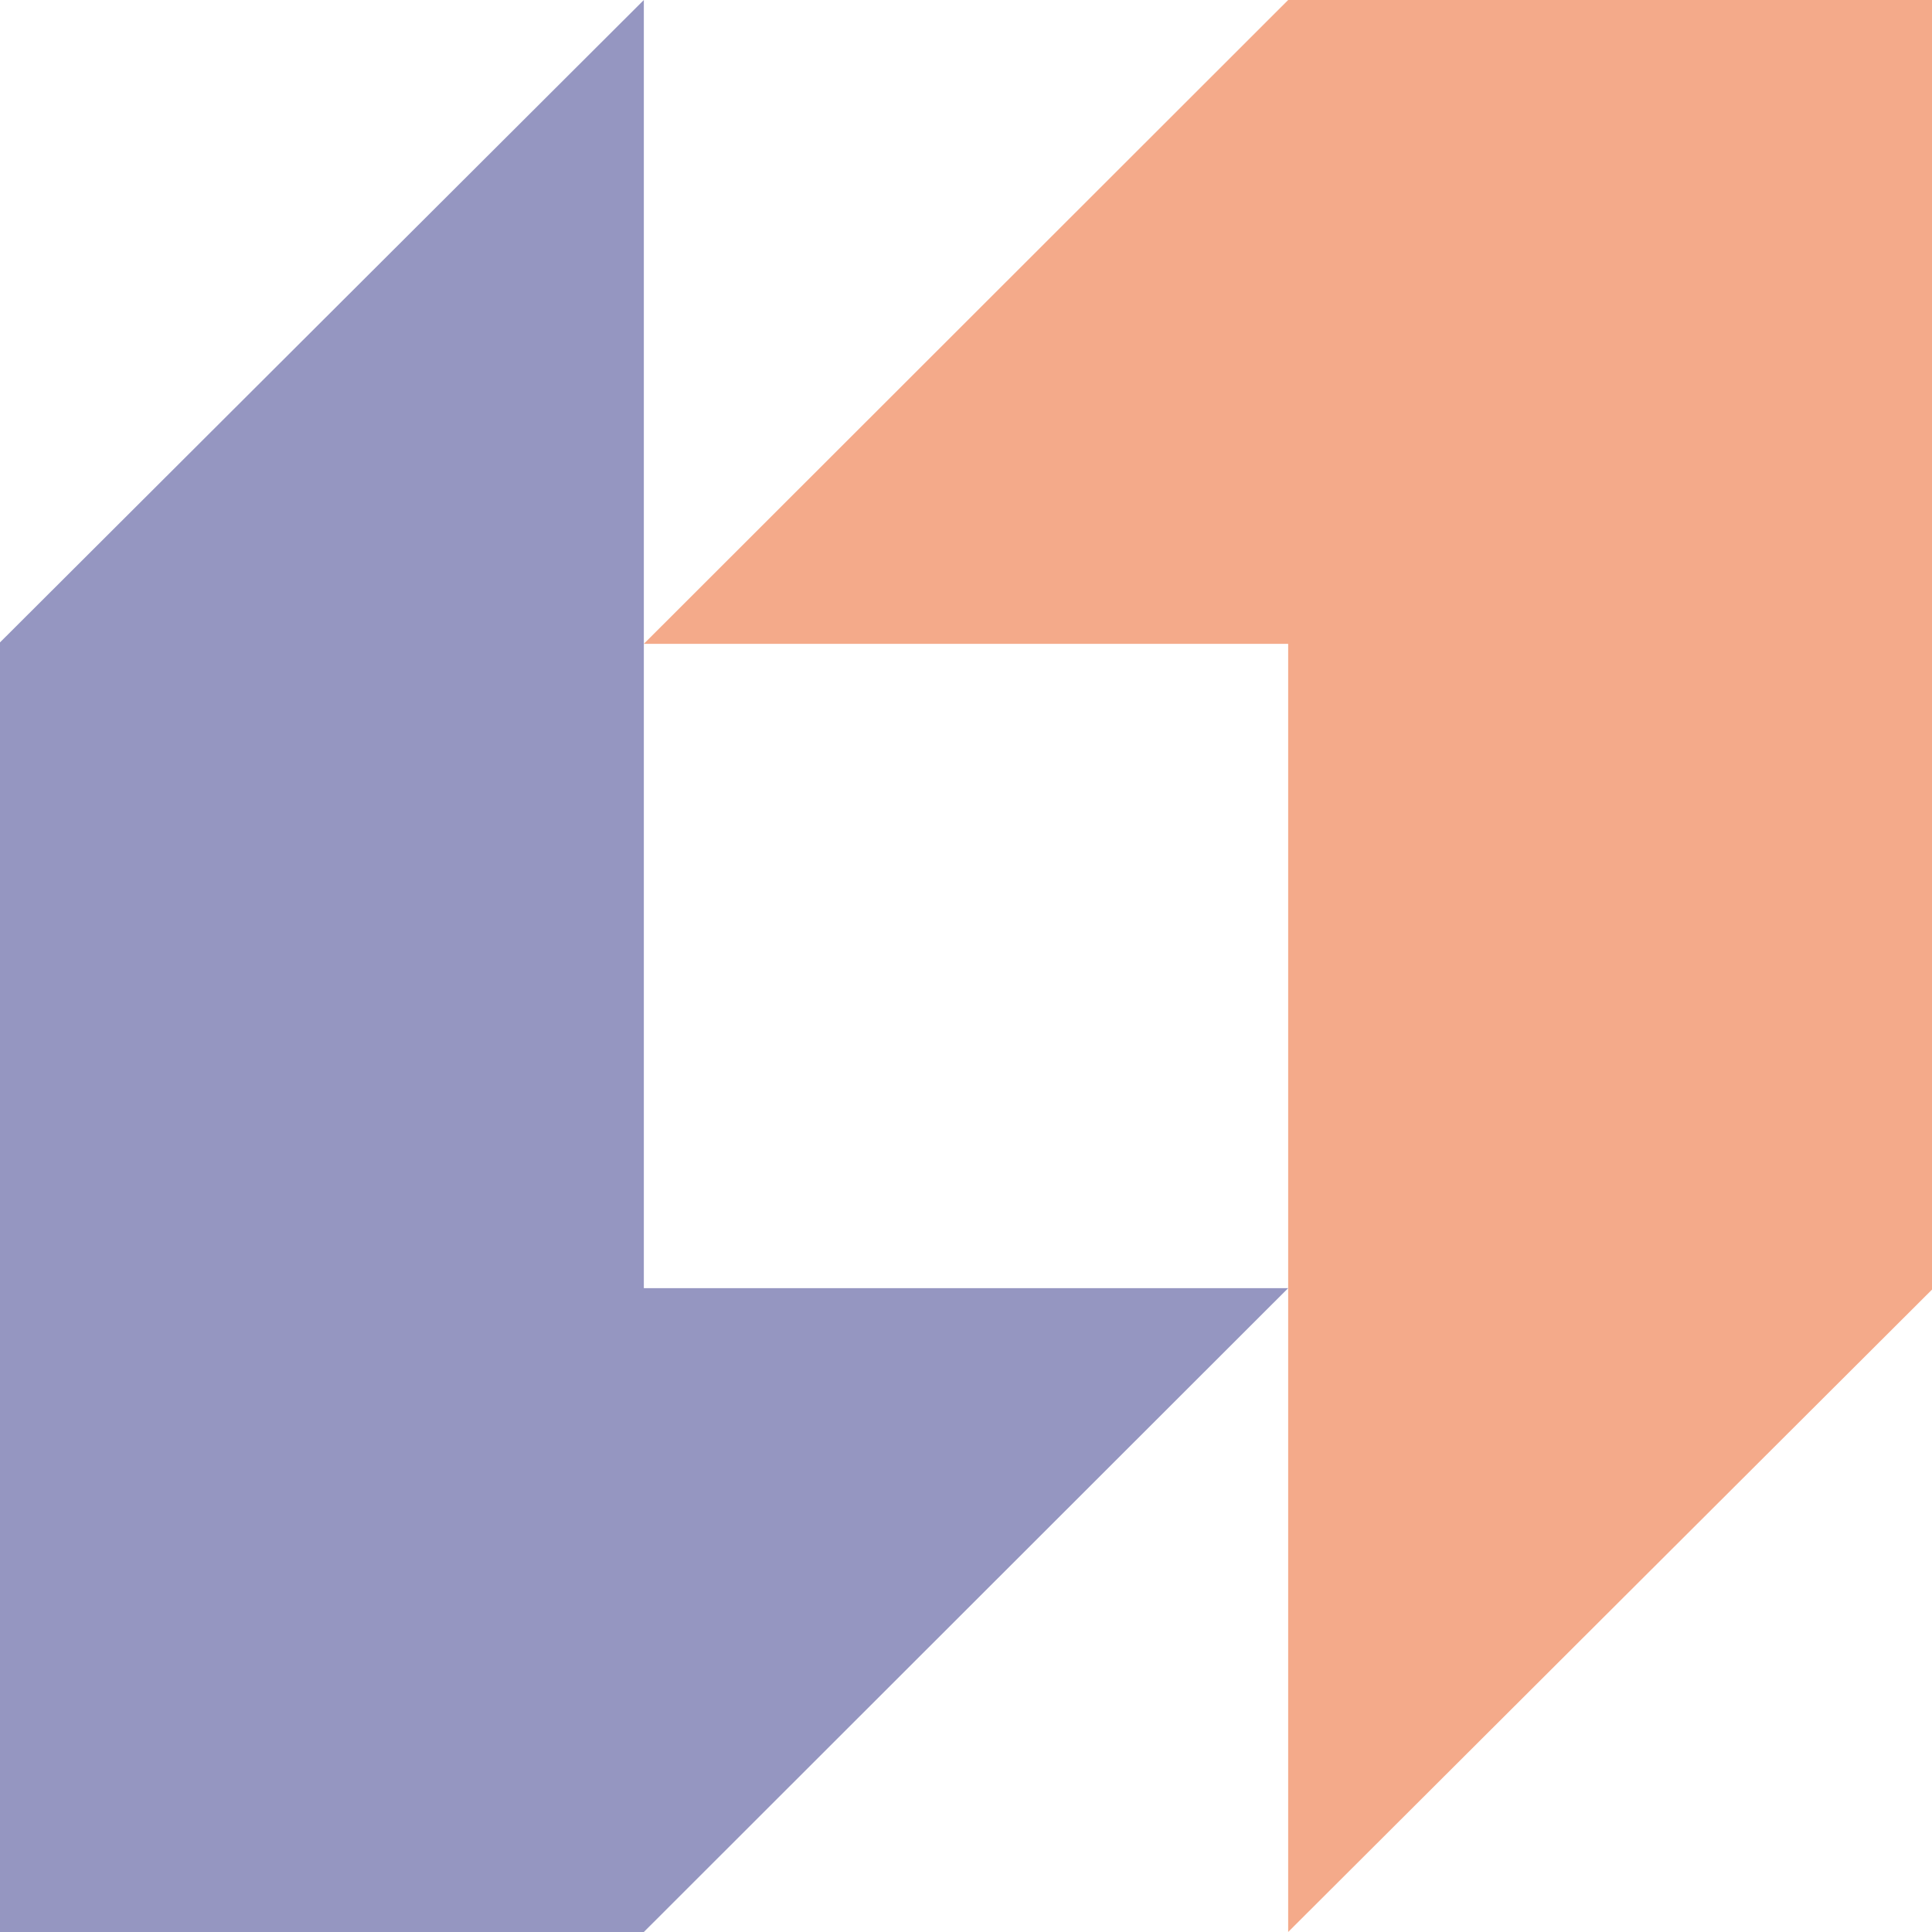
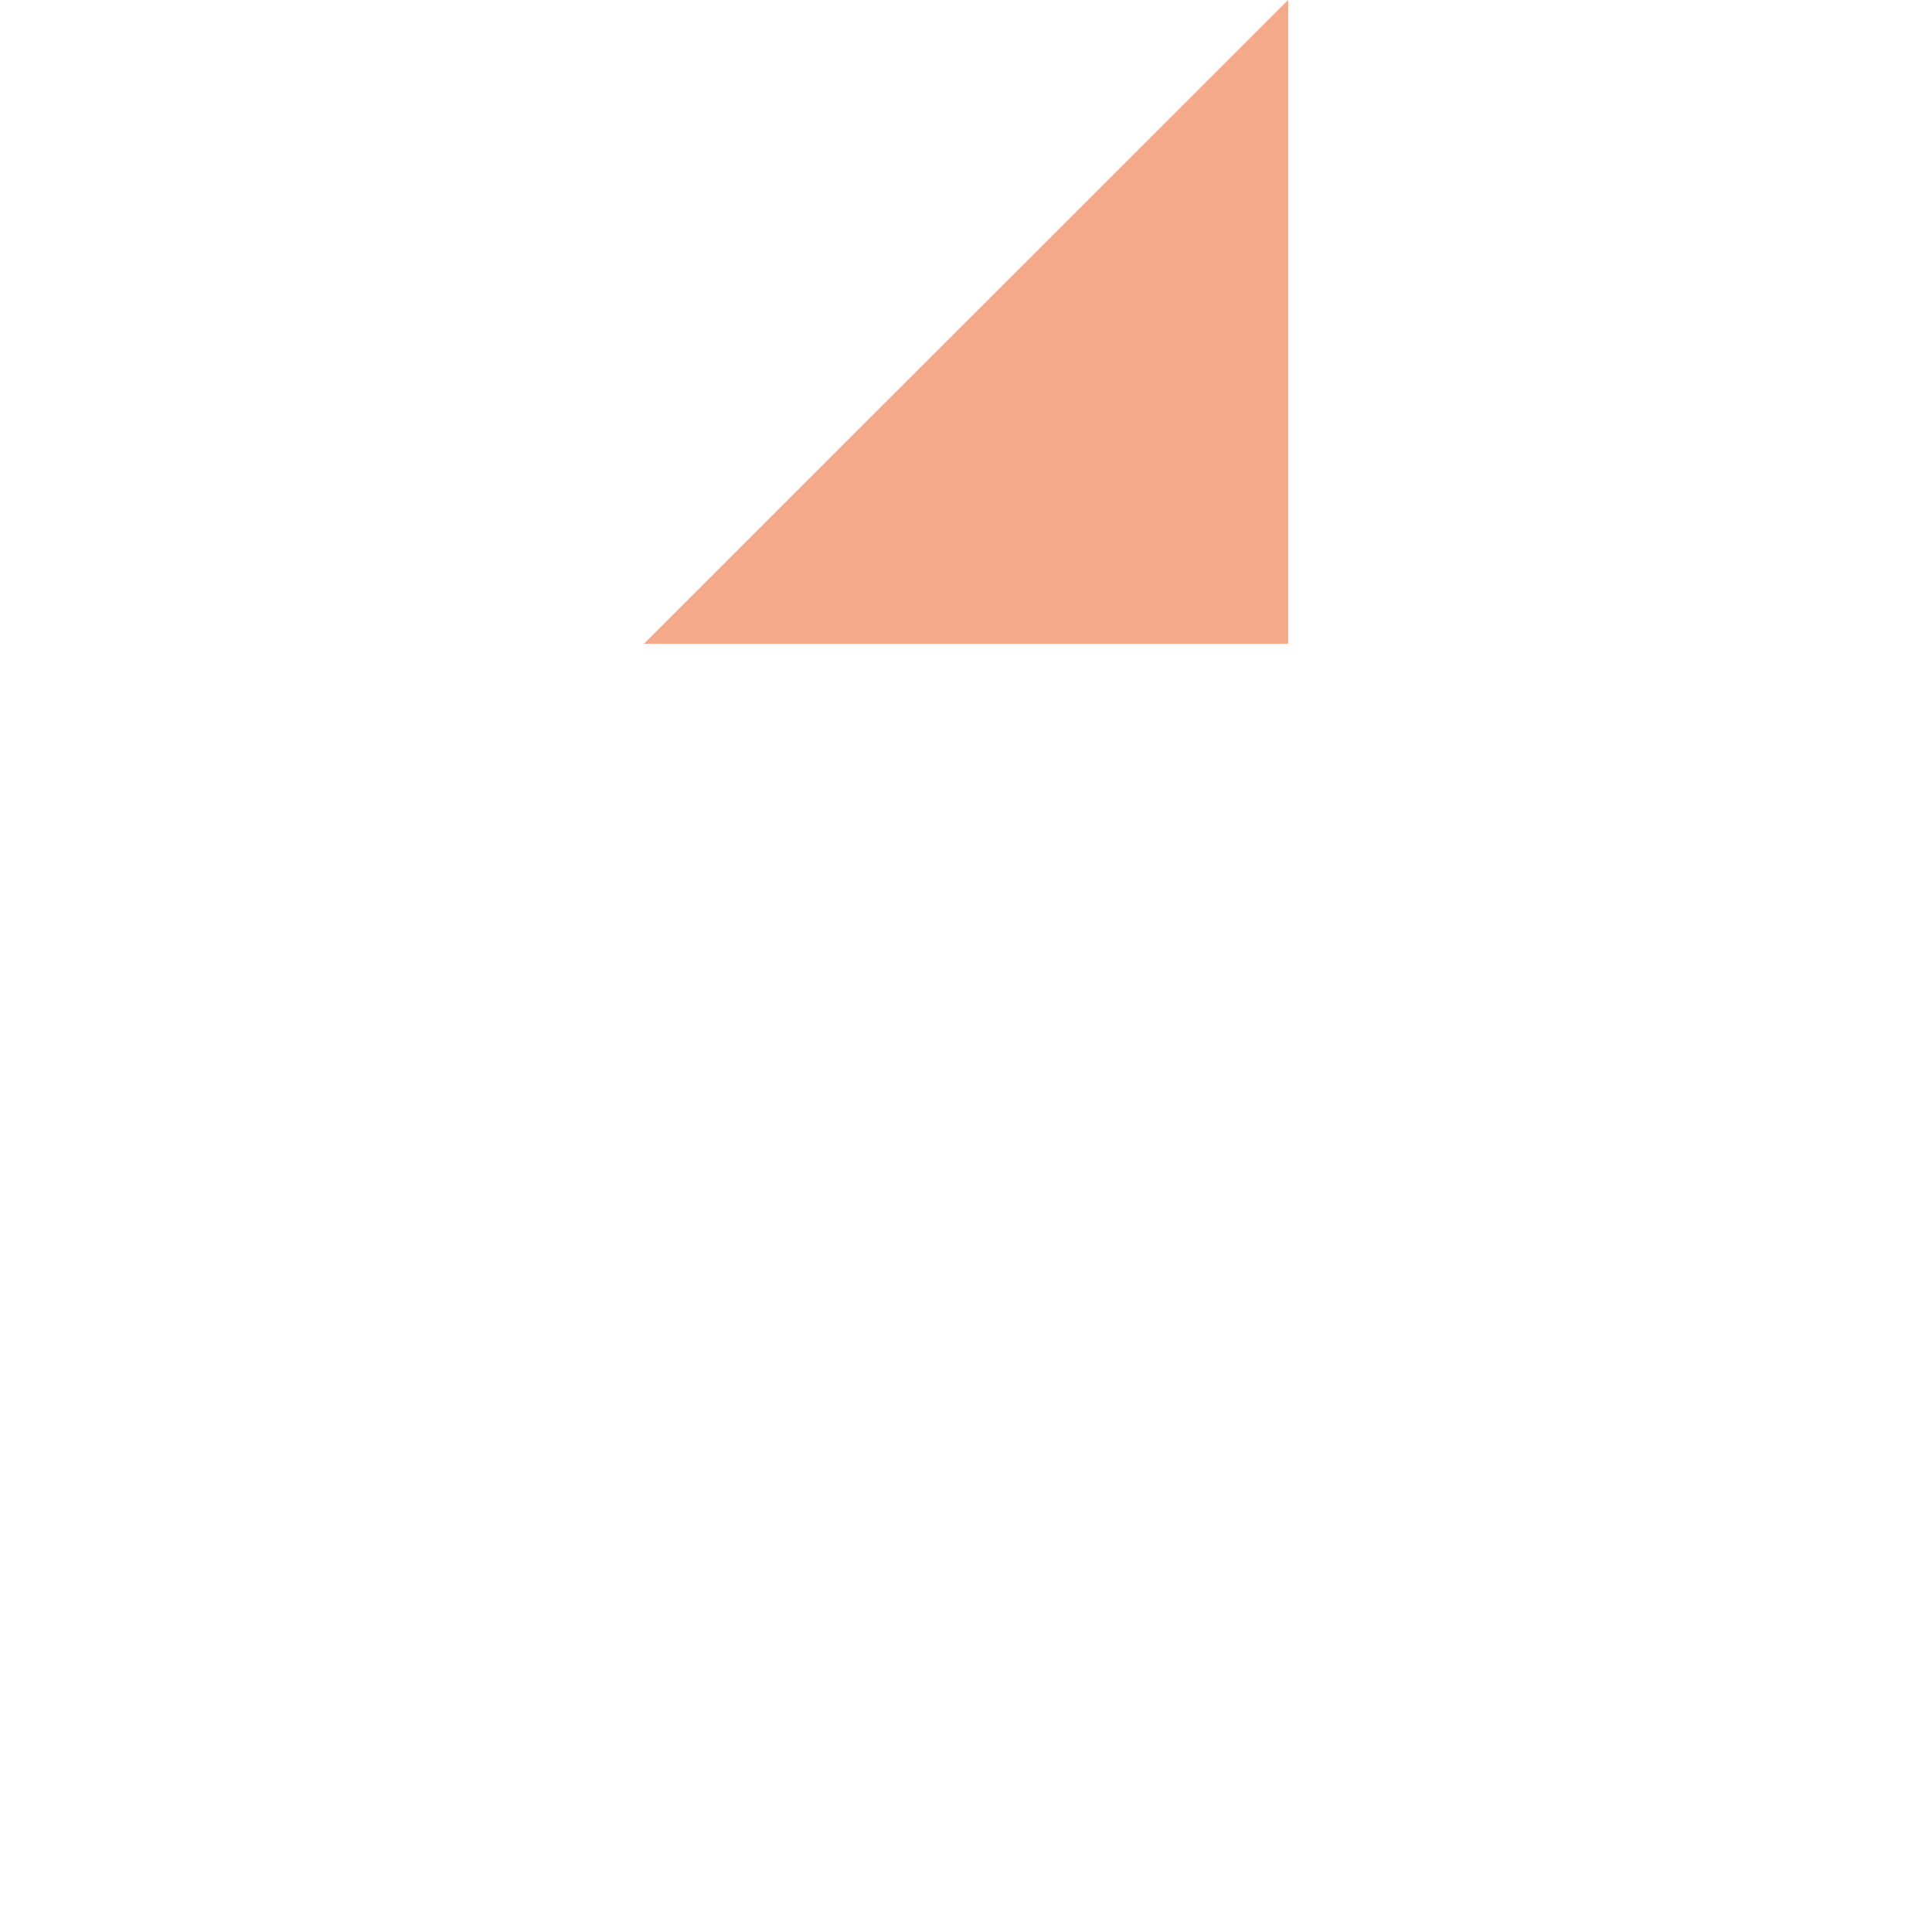
<svg xmlns="http://www.w3.org/2000/svg" width="84" height="84" viewBox="0 0 84 84" fill="none">
  <g opacity="0.5">
-     <path d="M56.007 0L27.993 27.993H56.007V84L84 56.07V0H56.007Z" fill="#EA5616" />
-     <path d="M27.993 84L56.007 56.007H27.993V0L0 27.93V84H27.993Z" fill="#2C2D84" />
+     <path d="M56.007 0L27.993 27.993H56.007V84V0H56.007Z" fill="#EA5616" />
  </g>
</svg>